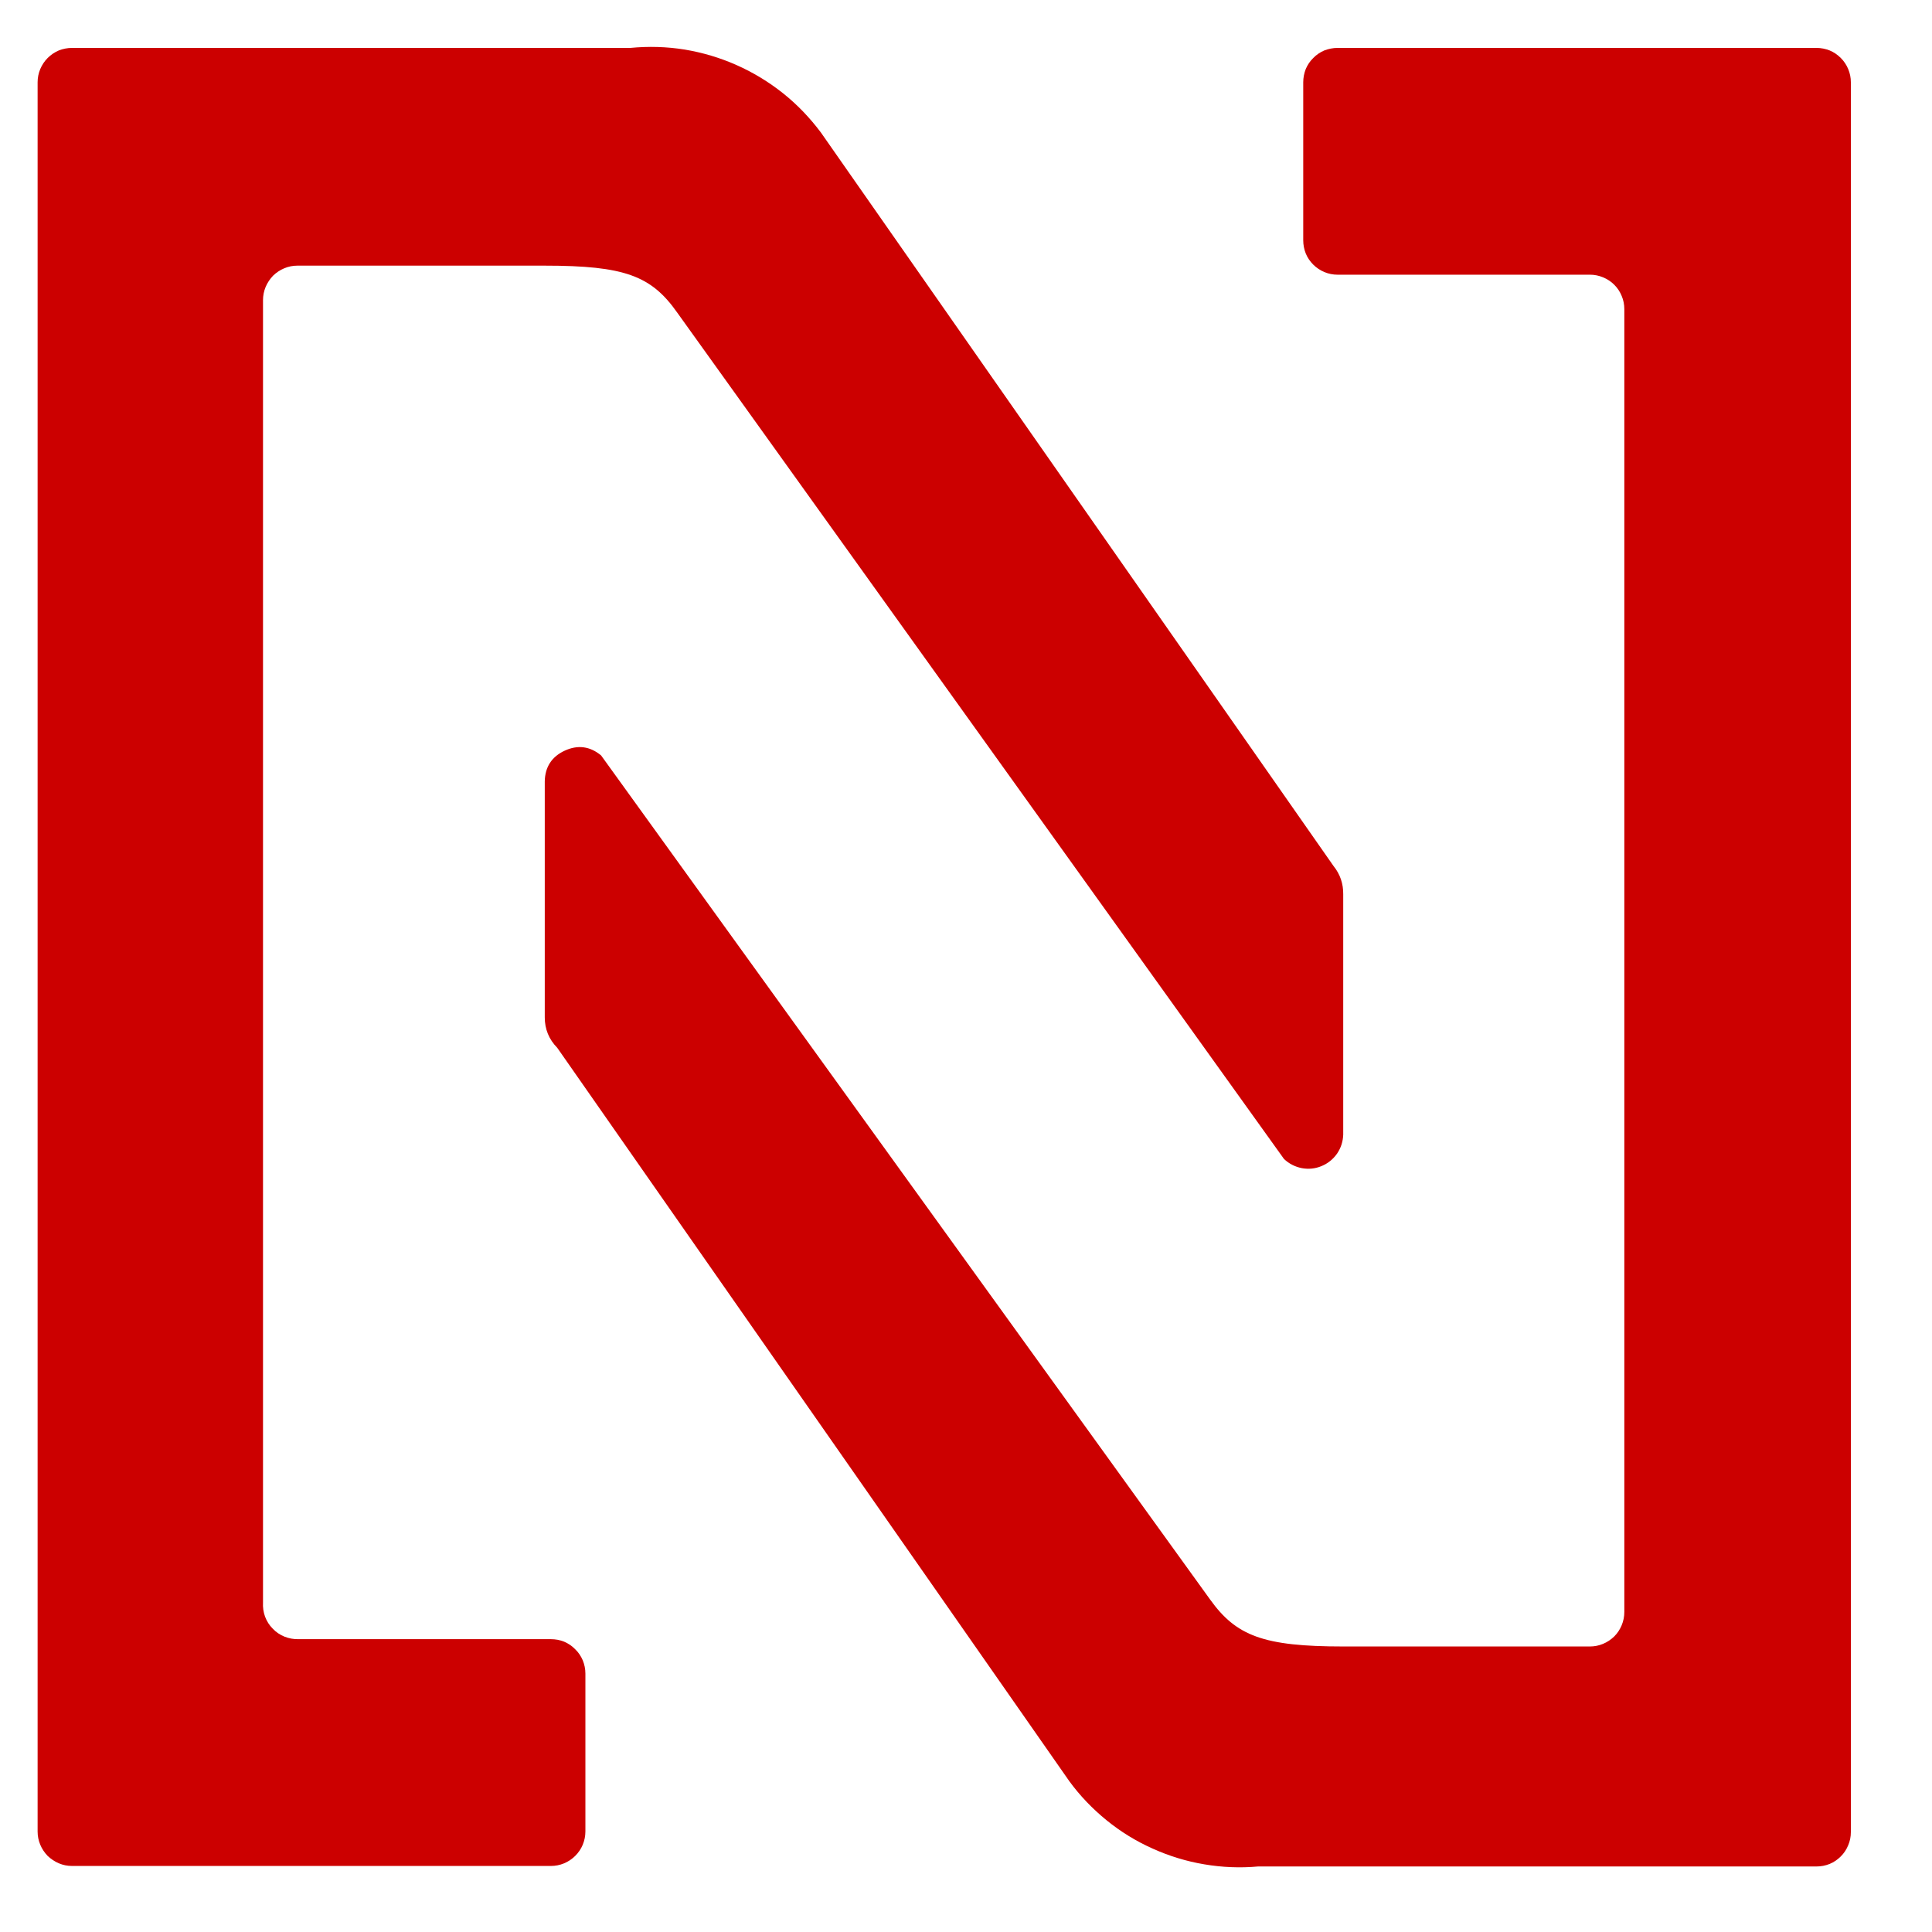
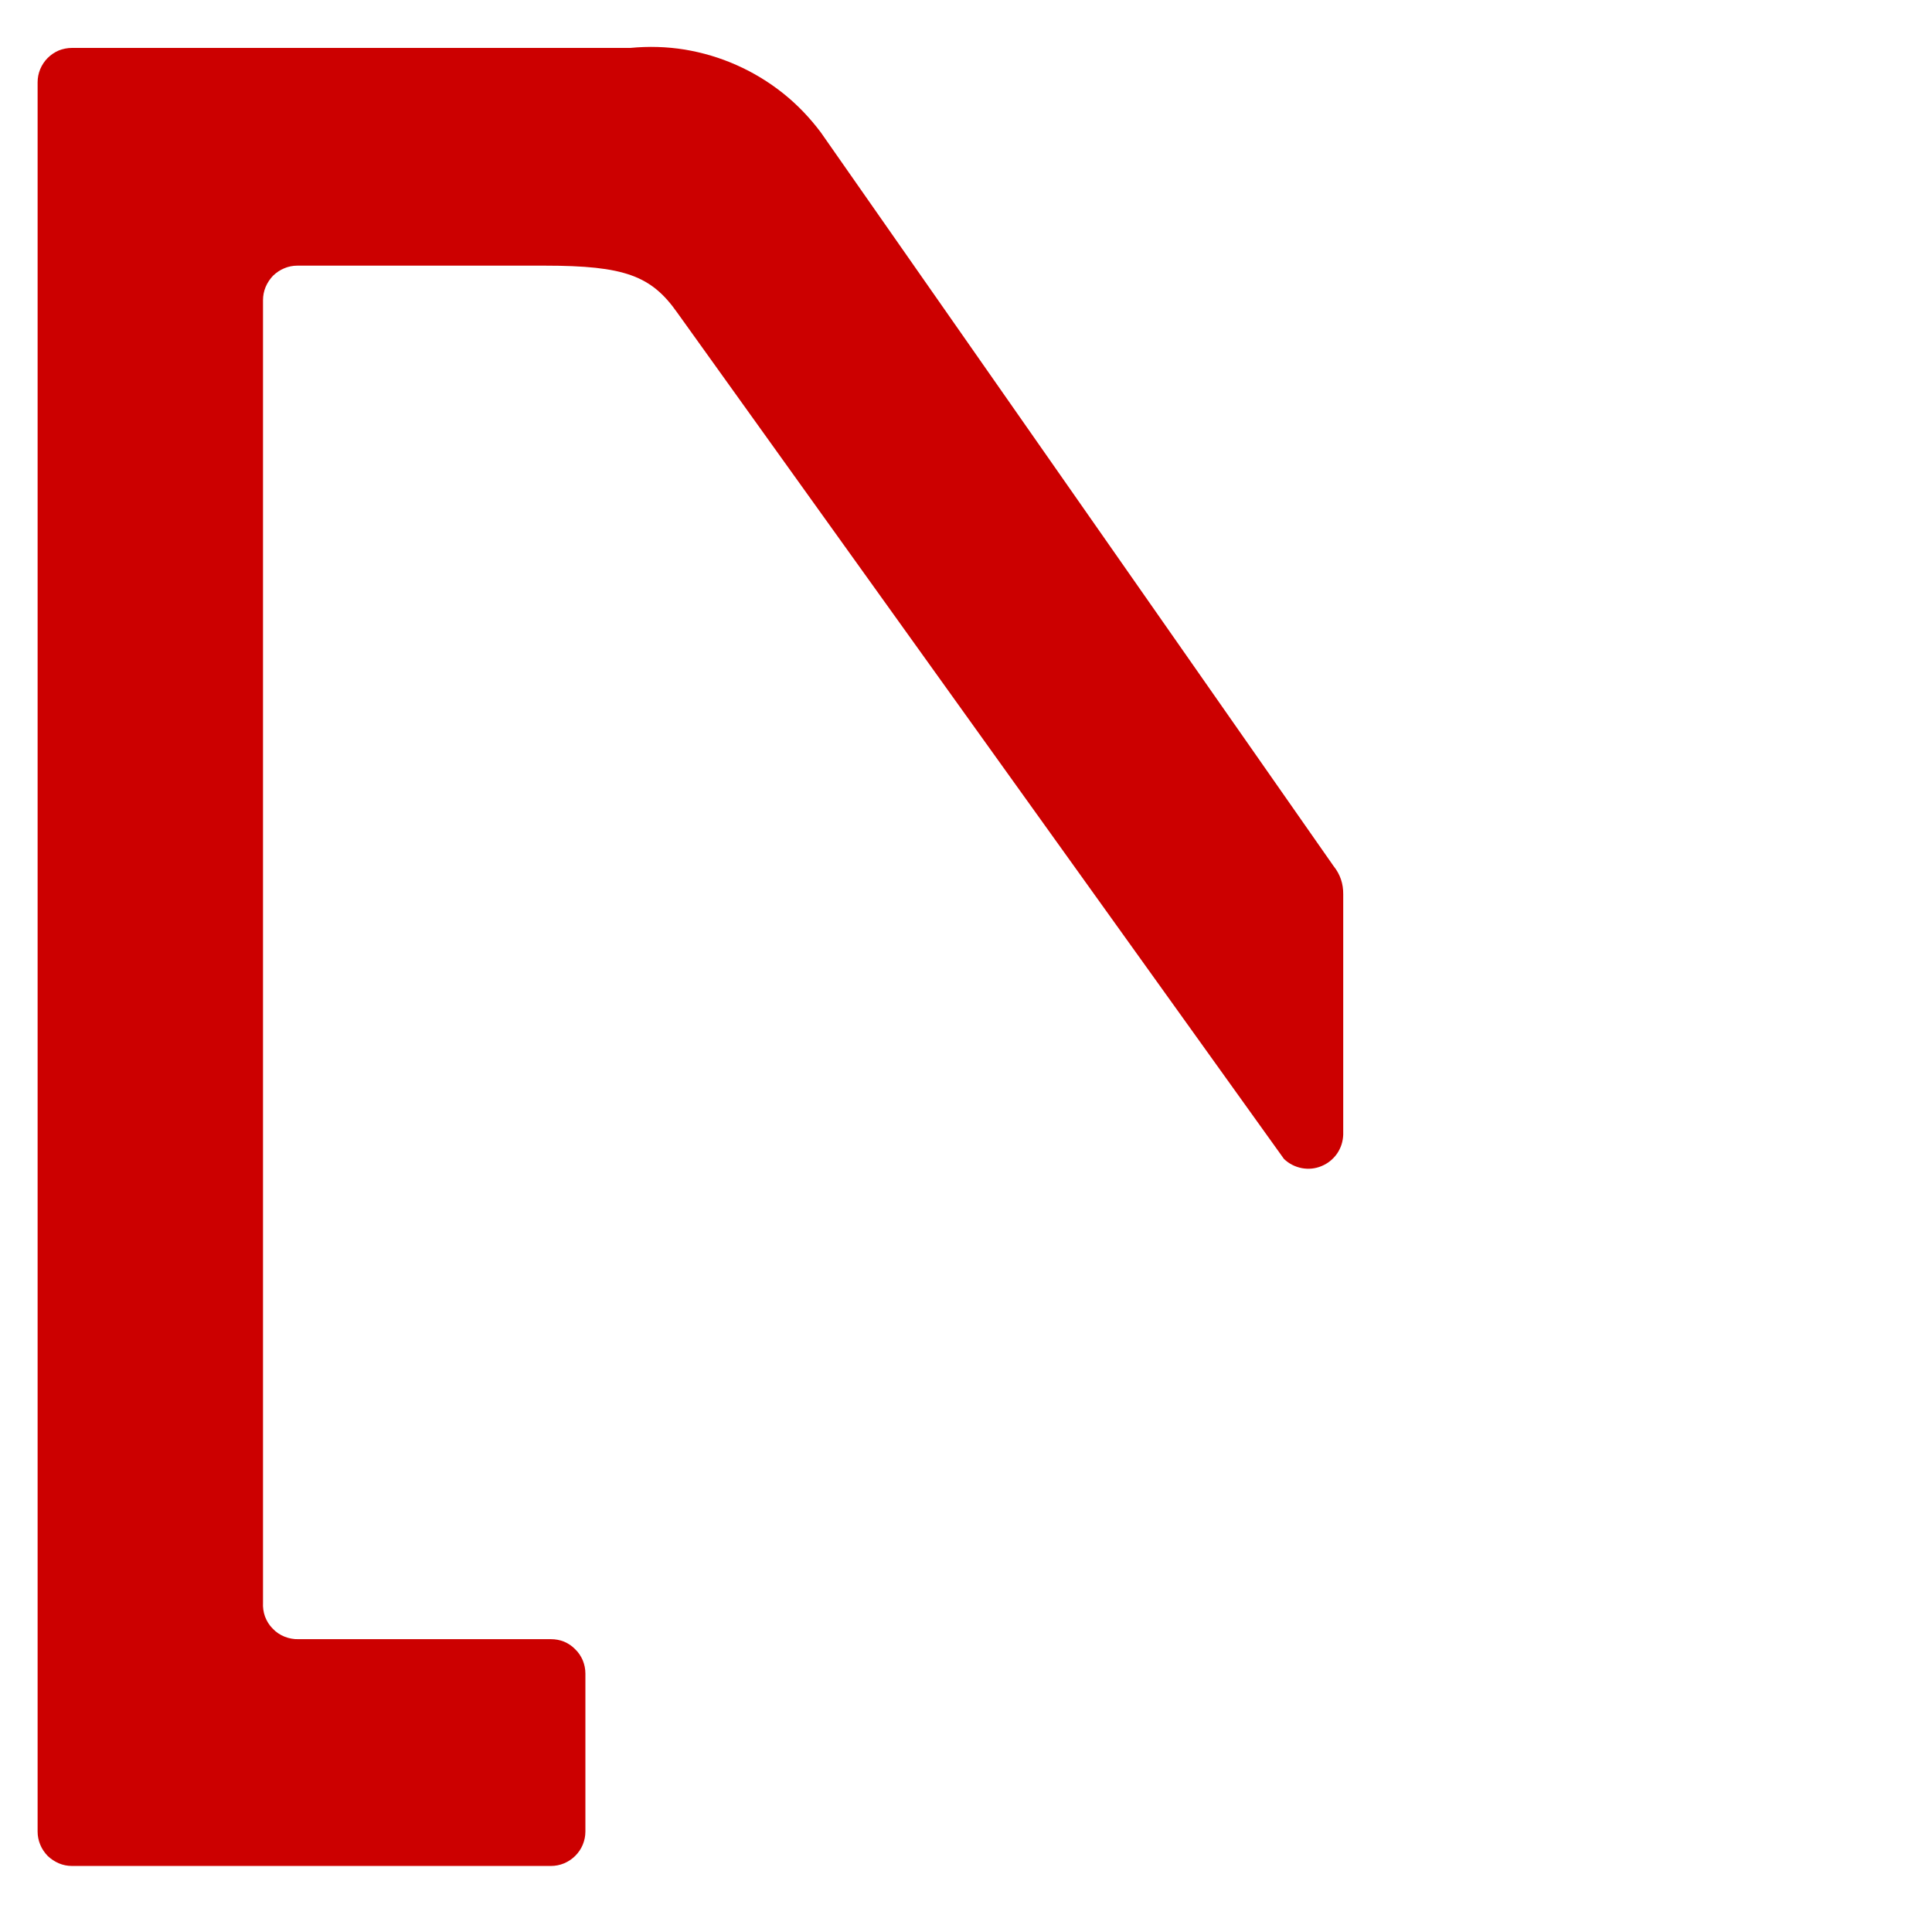
<svg xmlns="http://www.w3.org/2000/svg" width="80" zoomAndPan="magnify" viewBox="0 0 60 60" height="80" preserveAspectRatio="xMidYMid meet" version="1.0">
  <defs>
    <clipPath id="83efeb7cc9">
-       <path d="M 16 1.156 L 58 1.156 L 58 58 L 16 58 Z M 16 1.156 " clip-rule="nonzero" />
-     </clipPath>
+       </clipPath>
    <clipPath id="527c609cd6">
      <path d="M 1.168 1.156 L 42 1.156 L 42 58 L 1.168 58 Z M 1.168 1.156 " clip-rule="nonzero" />
    </clipPath>
  </defs>
  <g clip-path="url(#83efeb7cc9)">
-     <path fill="#cc0000" d="M 50.445 9.602 L 50.445 50.062 C 50.445 50.203 50.418 50.34 50.363 50.473 C 50.309 50.602 50.234 50.719 50.133 50.82 C 50.031 50.918 49.918 50.996 49.785 51.051 C 49.656 51.105 49.52 51.133 49.379 51.133 L 41.715 51.133 C 39.23 51.133 38.391 50.801 37.582 49.676 L 18.668 23.461 C 18.324 23.176 17.945 23.125 17.539 23.312 C 17.133 23.5 16.926 23.82 16.918 24.27 L 16.918 31.594 C 16.918 31.961 17.047 32.277 17.305 32.539 L 33.211 55.32 C 33.543 55.773 33.93 56.176 34.367 56.531 C 34.805 56.887 35.281 57.18 35.797 57.41 C 36.309 57.641 36.844 57.805 37.398 57.898 C 37.953 57.992 38.512 58.016 39.07 57.965 L 56.414 57.965 C 56.555 57.965 56.691 57.938 56.82 57.887 C 56.953 57.832 57.066 57.754 57.168 57.652 C 57.266 57.555 57.344 57.438 57.398 57.305 C 57.453 57.176 57.48 57.039 57.48 56.898 L 57.48 2.555 C 57.48 2.414 57.453 2.277 57.398 2.145 C 57.344 2.016 57.266 1.898 57.168 1.801 C 57.066 1.699 56.953 1.621 56.82 1.566 C 56.691 1.516 56.555 1.488 56.414 1.488 L 41.539 1.488 C 41.398 1.488 41.262 1.516 41.129 1.566 C 41 1.621 40.883 1.699 40.785 1.801 C 40.684 1.898 40.605 2.016 40.551 2.145 C 40.5 2.277 40.473 2.414 40.473 2.555 L 40.473 7.461 C 40.473 7.605 40.5 7.742 40.551 7.871 C 40.605 8.004 40.684 8.117 40.785 8.219 C 40.883 8.316 41 8.395 41.129 8.449 C 41.262 8.504 41.398 8.531 41.539 8.531 L 49.379 8.531 C 49.52 8.531 49.656 8.559 49.785 8.613 C 49.918 8.668 50.031 8.742 50.133 8.844 C 50.234 8.945 50.309 9.059 50.363 9.191 C 50.418 9.32 50.445 9.457 50.445 9.602 Z M 50.445 9.602 " fill-opacity="1" fill-rule="nonzero" />
-   </g>
+     </g>
  <g clip-path="url(#527c609cd6)">
    <path fill="#cc0000" d="M 8.168 49.766 L 8.168 9.32 C 8.168 9.18 8.195 9.043 8.25 8.91 C 8.305 8.781 8.383 8.664 8.48 8.562 C 8.582 8.465 8.695 8.387 8.828 8.332 C 8.957 8.277 9.094 8.25 9.234 8.25 L 16.918 8.25 C 19.402 8.25 20.227 8.566 21.031 9.707 L 39.875 35.992 C 40.031 36.141 40.215 36.234 40.426 36.277 C 40.637 36.316 40.84 36.297 41.039 36.215 C 41.238 36.133 41.398 36.004 41.523 35.828 C 41.645 35.648 41.707 35.453 41.715 35.238 L 41.715 27.773 C 41.719 27.445 41.621 27.152 41.414 26.895 L 25.492 4.113 C 25.152 3.66 24.766 3.254 24.32 2.898 C 23.879 2.547 23.398 2.254 22.879 2.023 C 22.363 1.793 21.824 1.633 21.262 1.539 C 20.703 1.449 20.141 1.434 19.578 1.488 L 2.238 1.488 C 2.094 1.488 1.957 1.516 1.828 1.566 C 1.699 1.621 1.582 1.699 1.48 1.801 C 1.383 1.898 1.305 2.016 1.25 2.145 C 1.195 2.277 1.168 2.414 1.168 2.555 L 1.168 56.879 C 1.168 57.023 1.195 57.156 1.25 57.289 C 1.305 57.422 1.383 57.535 1.48 57.637 C 1.582 57.734 1.699 57.812 1.828 57.867 C 1.957 57.922 2.094 57.949 2.238 57.949 L 17.109 57.949 C 17.25 57.949 17.387 57.922 17.52 57.867 C 17.648 57.812 17.766 57.734 17.863 57.637 C 17.965 57.535 18.043 57.422 18.098 57.289 C 18.152 57.156 18.18 57.023 18.18 56.879 L 18.18 51.973 C 18.18 51.832 18.152 51.695 18.098 51.562 C 18.043 51.434 17.965 51.316 17.863 51.219 C 17.766 51.117 17.648 51.039 17.52 50.984 C 17.387 50.93 17.25 50.906 17.109 50.906 L 9.27 50.906 C 9.121 50.91 8.977 50.883 8.836 50.828 C 8.695 50.77 8.57 50.688 8.469 50.578 C 8.363 50.473 8.285 50.348 8.23 50.203 C 8.18 50.062 8.16 49.918 8.168 49.766 Z M 8.168 49.766 " fill-opacity="1" fill-rule="nonzero" />
  </g>
</svg>